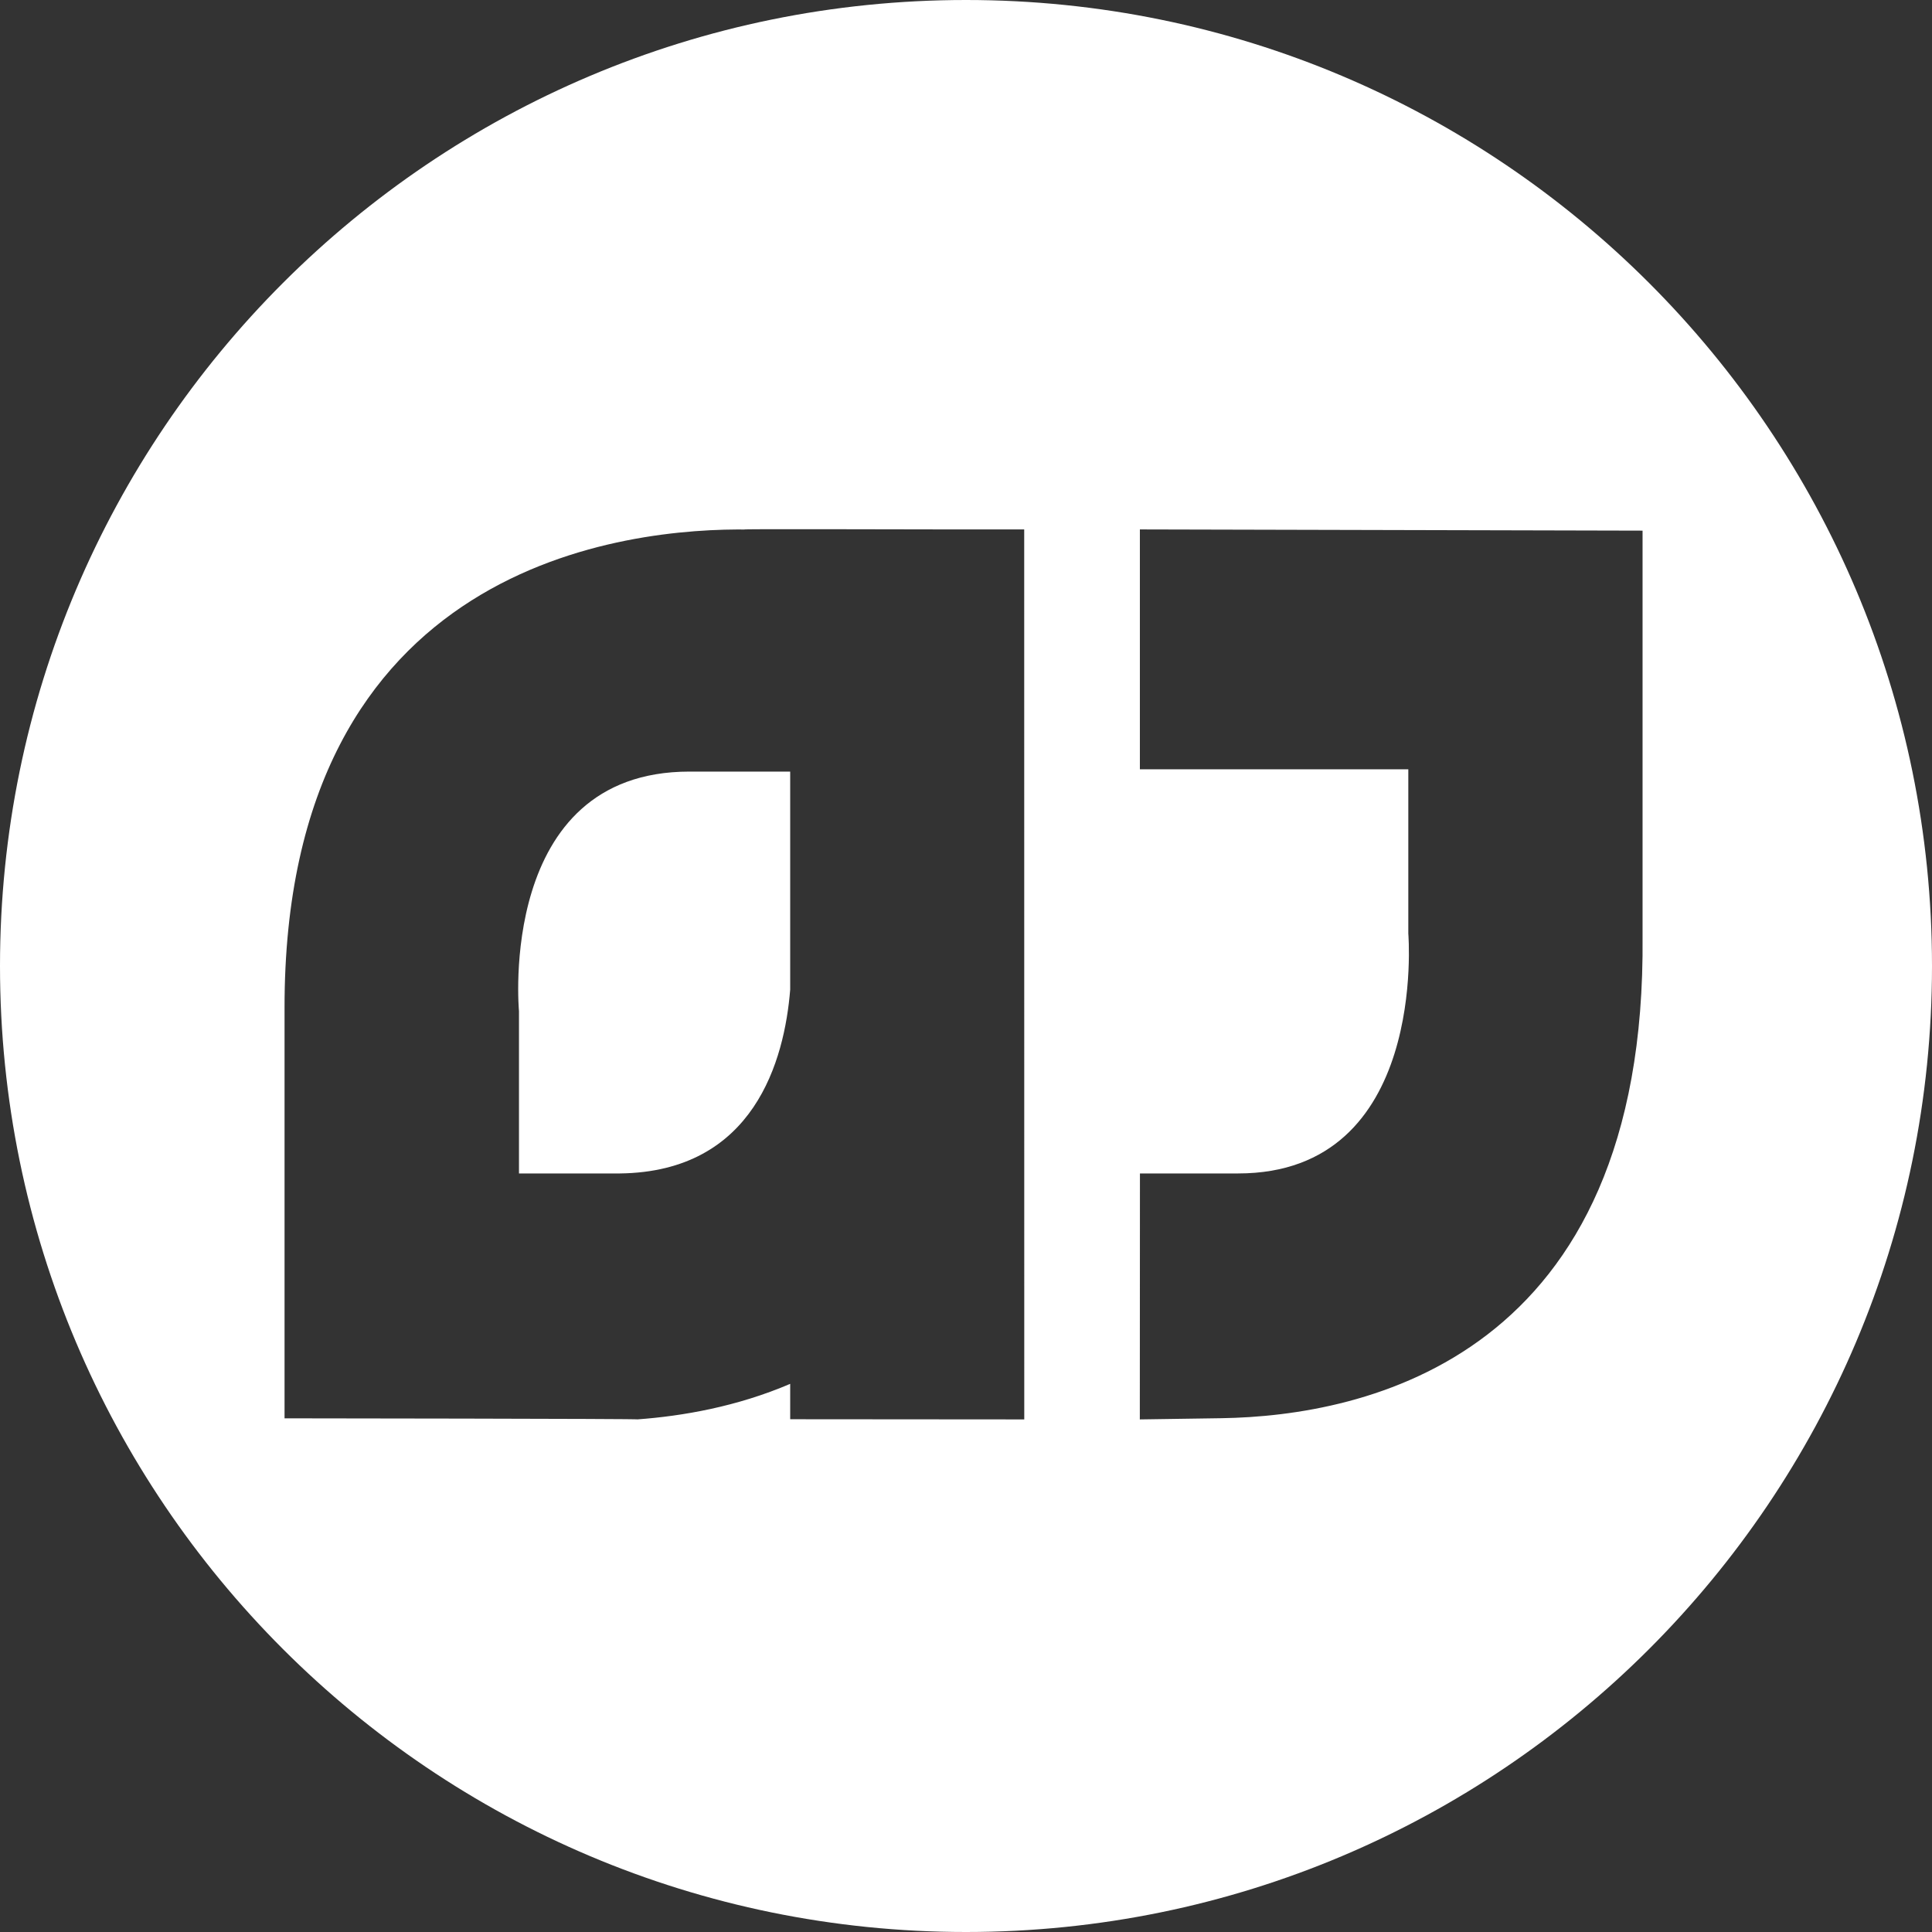
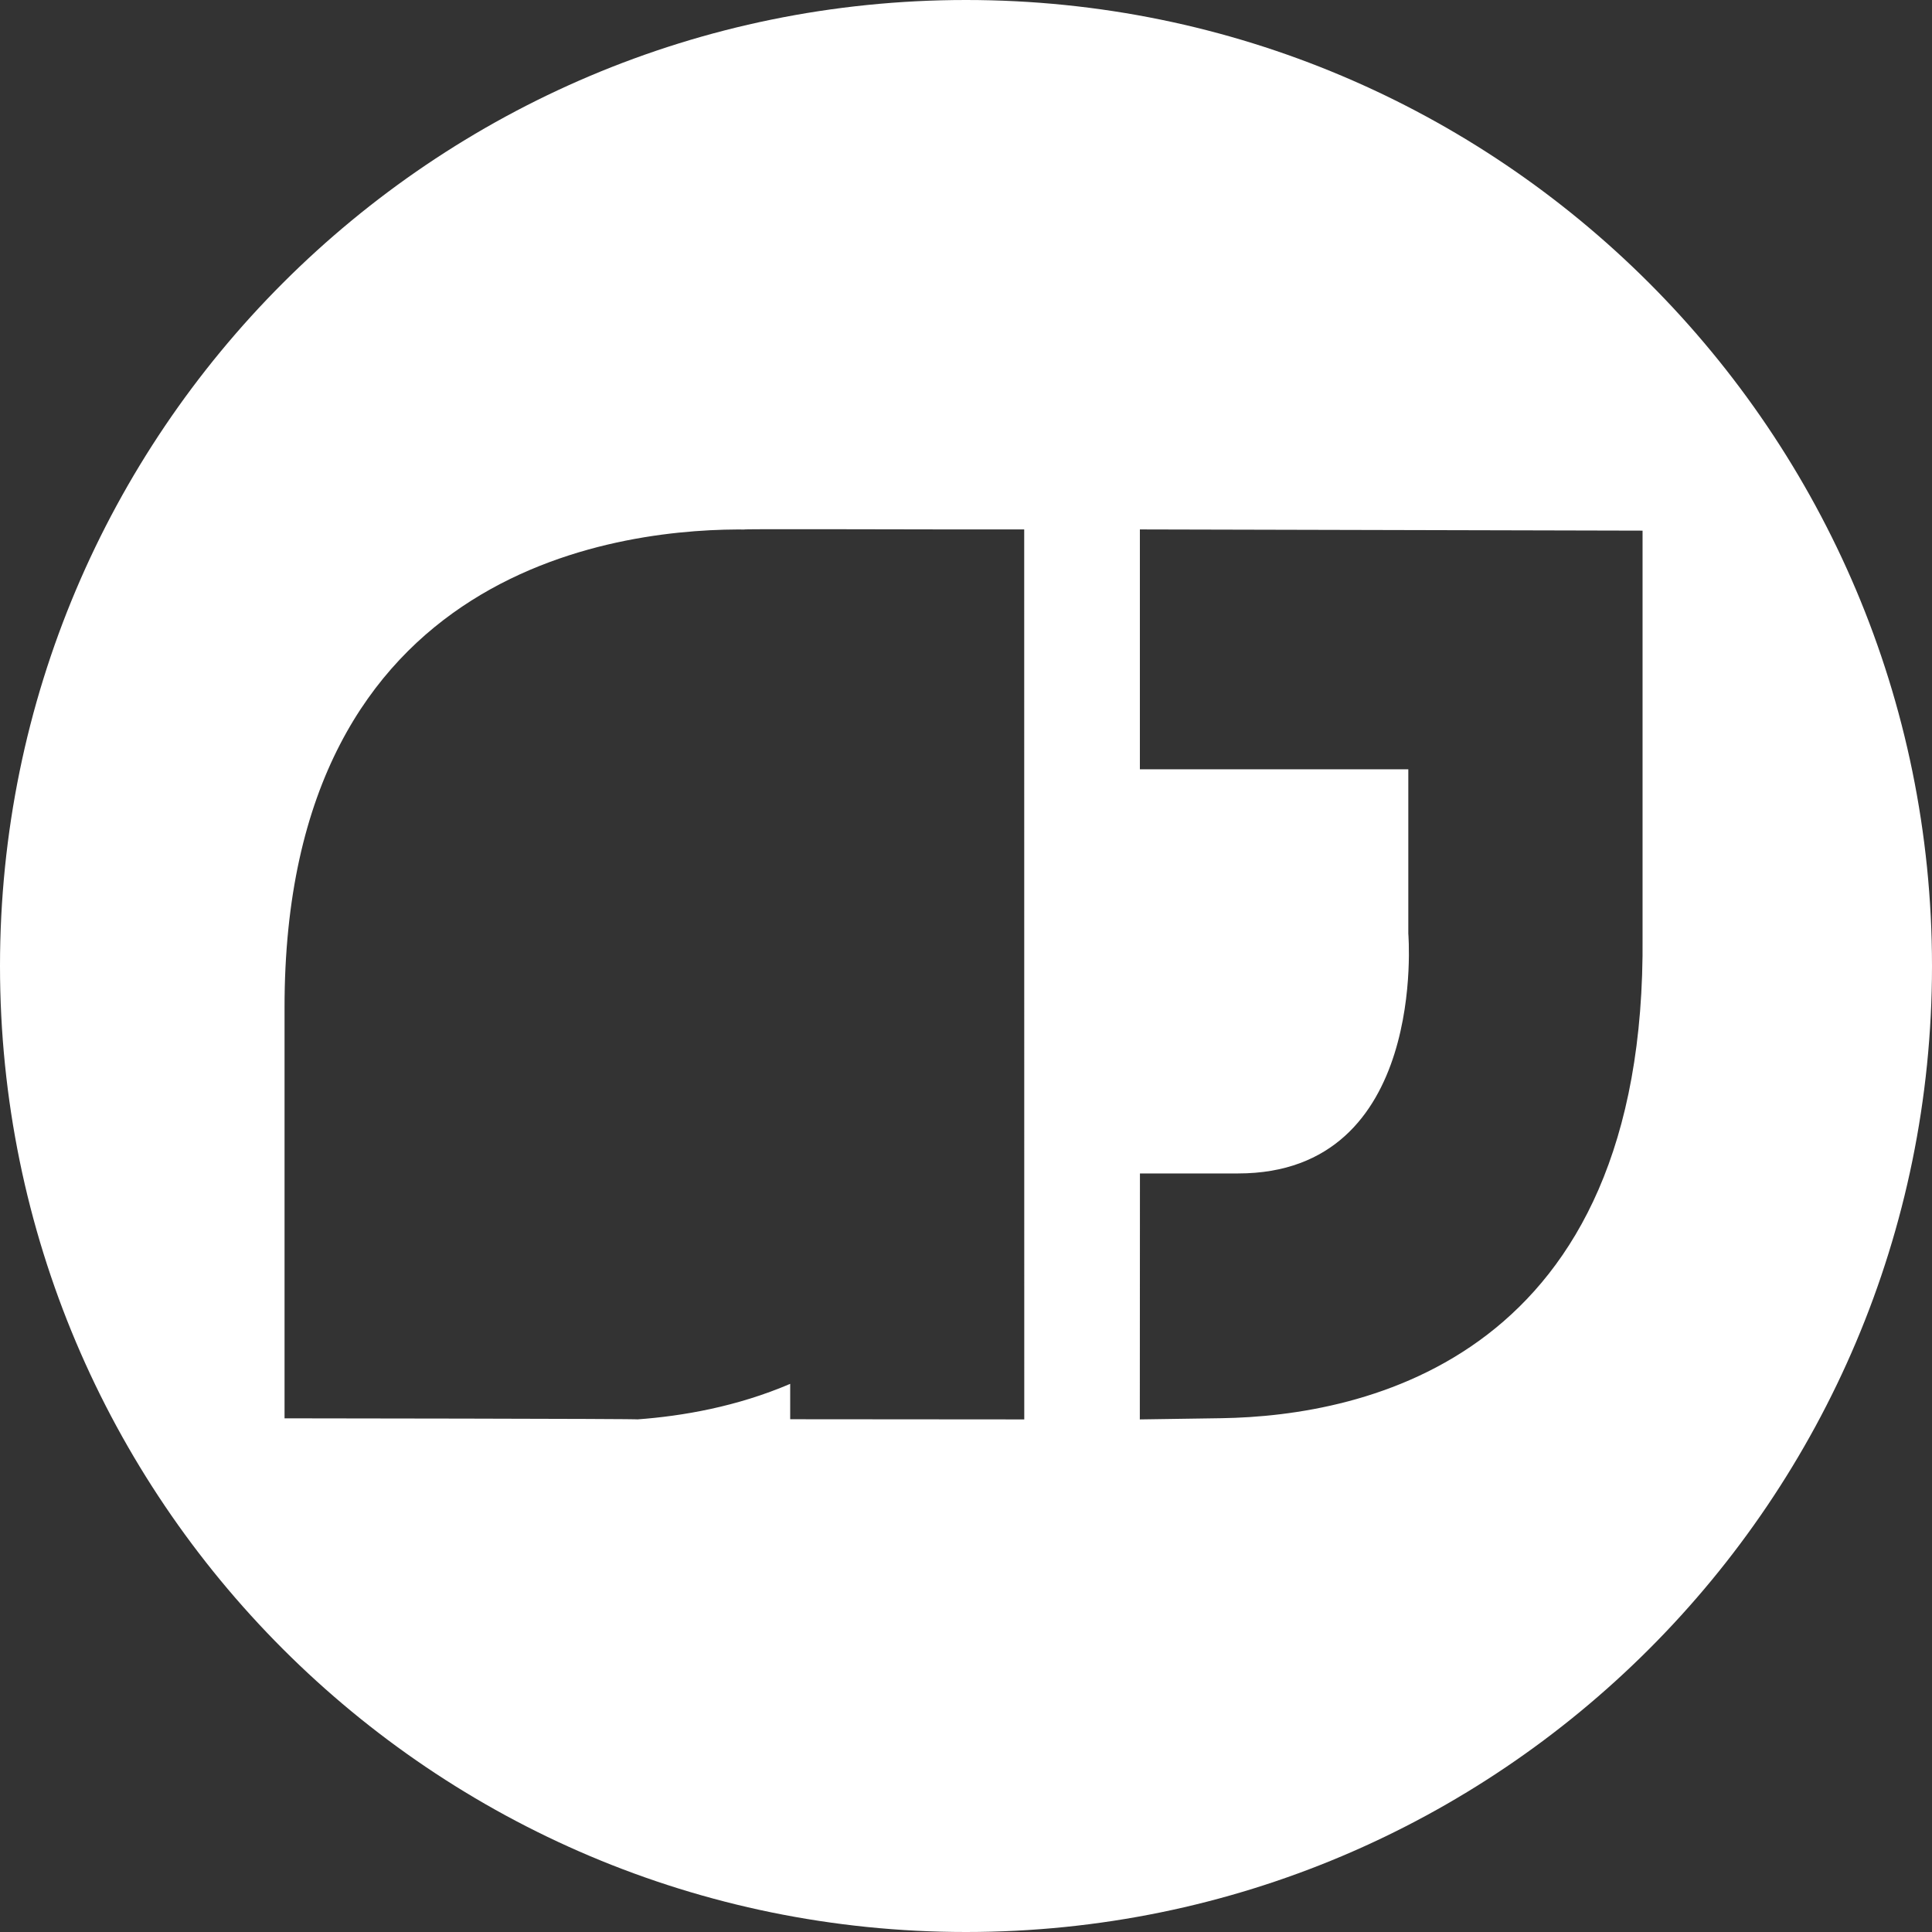
<svg xmlns="http://www.w3.org/2000/svg" version="1.1" id="Layer_1" x="0px" y="0px" width="32px" height="32px" viewBox="0 0 32 32" enable-background="new 0 0 32 32" xml:space="preserve">
  <rect x="0" y="0" width="32" height="32" fill="#333333" stroke="none" />
  <title>logo-light</title>
  <g>
-     <path fill="#FFFFFF" d="M13.046,12.78h-1.627c-3.194,0-2.823,3.969-2.823,3.969v2.687h0.047h1.625   c2.226-0.027,2.726-1.879,2.82-3.044v-2.405h0V12.78H13.046z" />
    <path fill="#FFFFFF" d="M16,0C7.164,0,0,7.164,0,16c0,8.837,7.164,16,16,16c8.837,0,16-7.163,16-16C32,7.164,24.837,0,16,0z    M13.088,23.507v-0.586c-0.881,0.377-1.78,0.534-2.537,0.589c0.162-0.012-5.838-0.018-5.838-0.018v-6.791   c-0.011-7.408,5.702-7.963,7.7-7.93c-0.734-0.012,3.355-0.002,3.355-0.002h1.196l0.001,14.741L13.088,23.507z M27.206,15.511   c0.067,6.988-4.605,7.943-6.979,7.979c-0.55,0.008-1.348,0.02-1.348,0.02l0.002-4.074h1.625c3.151,0,2.82-3.973,2.82-3.973v-2.721   H18.88V8.769l8.326,0.02V15.511z" />
  </g>
</svg>